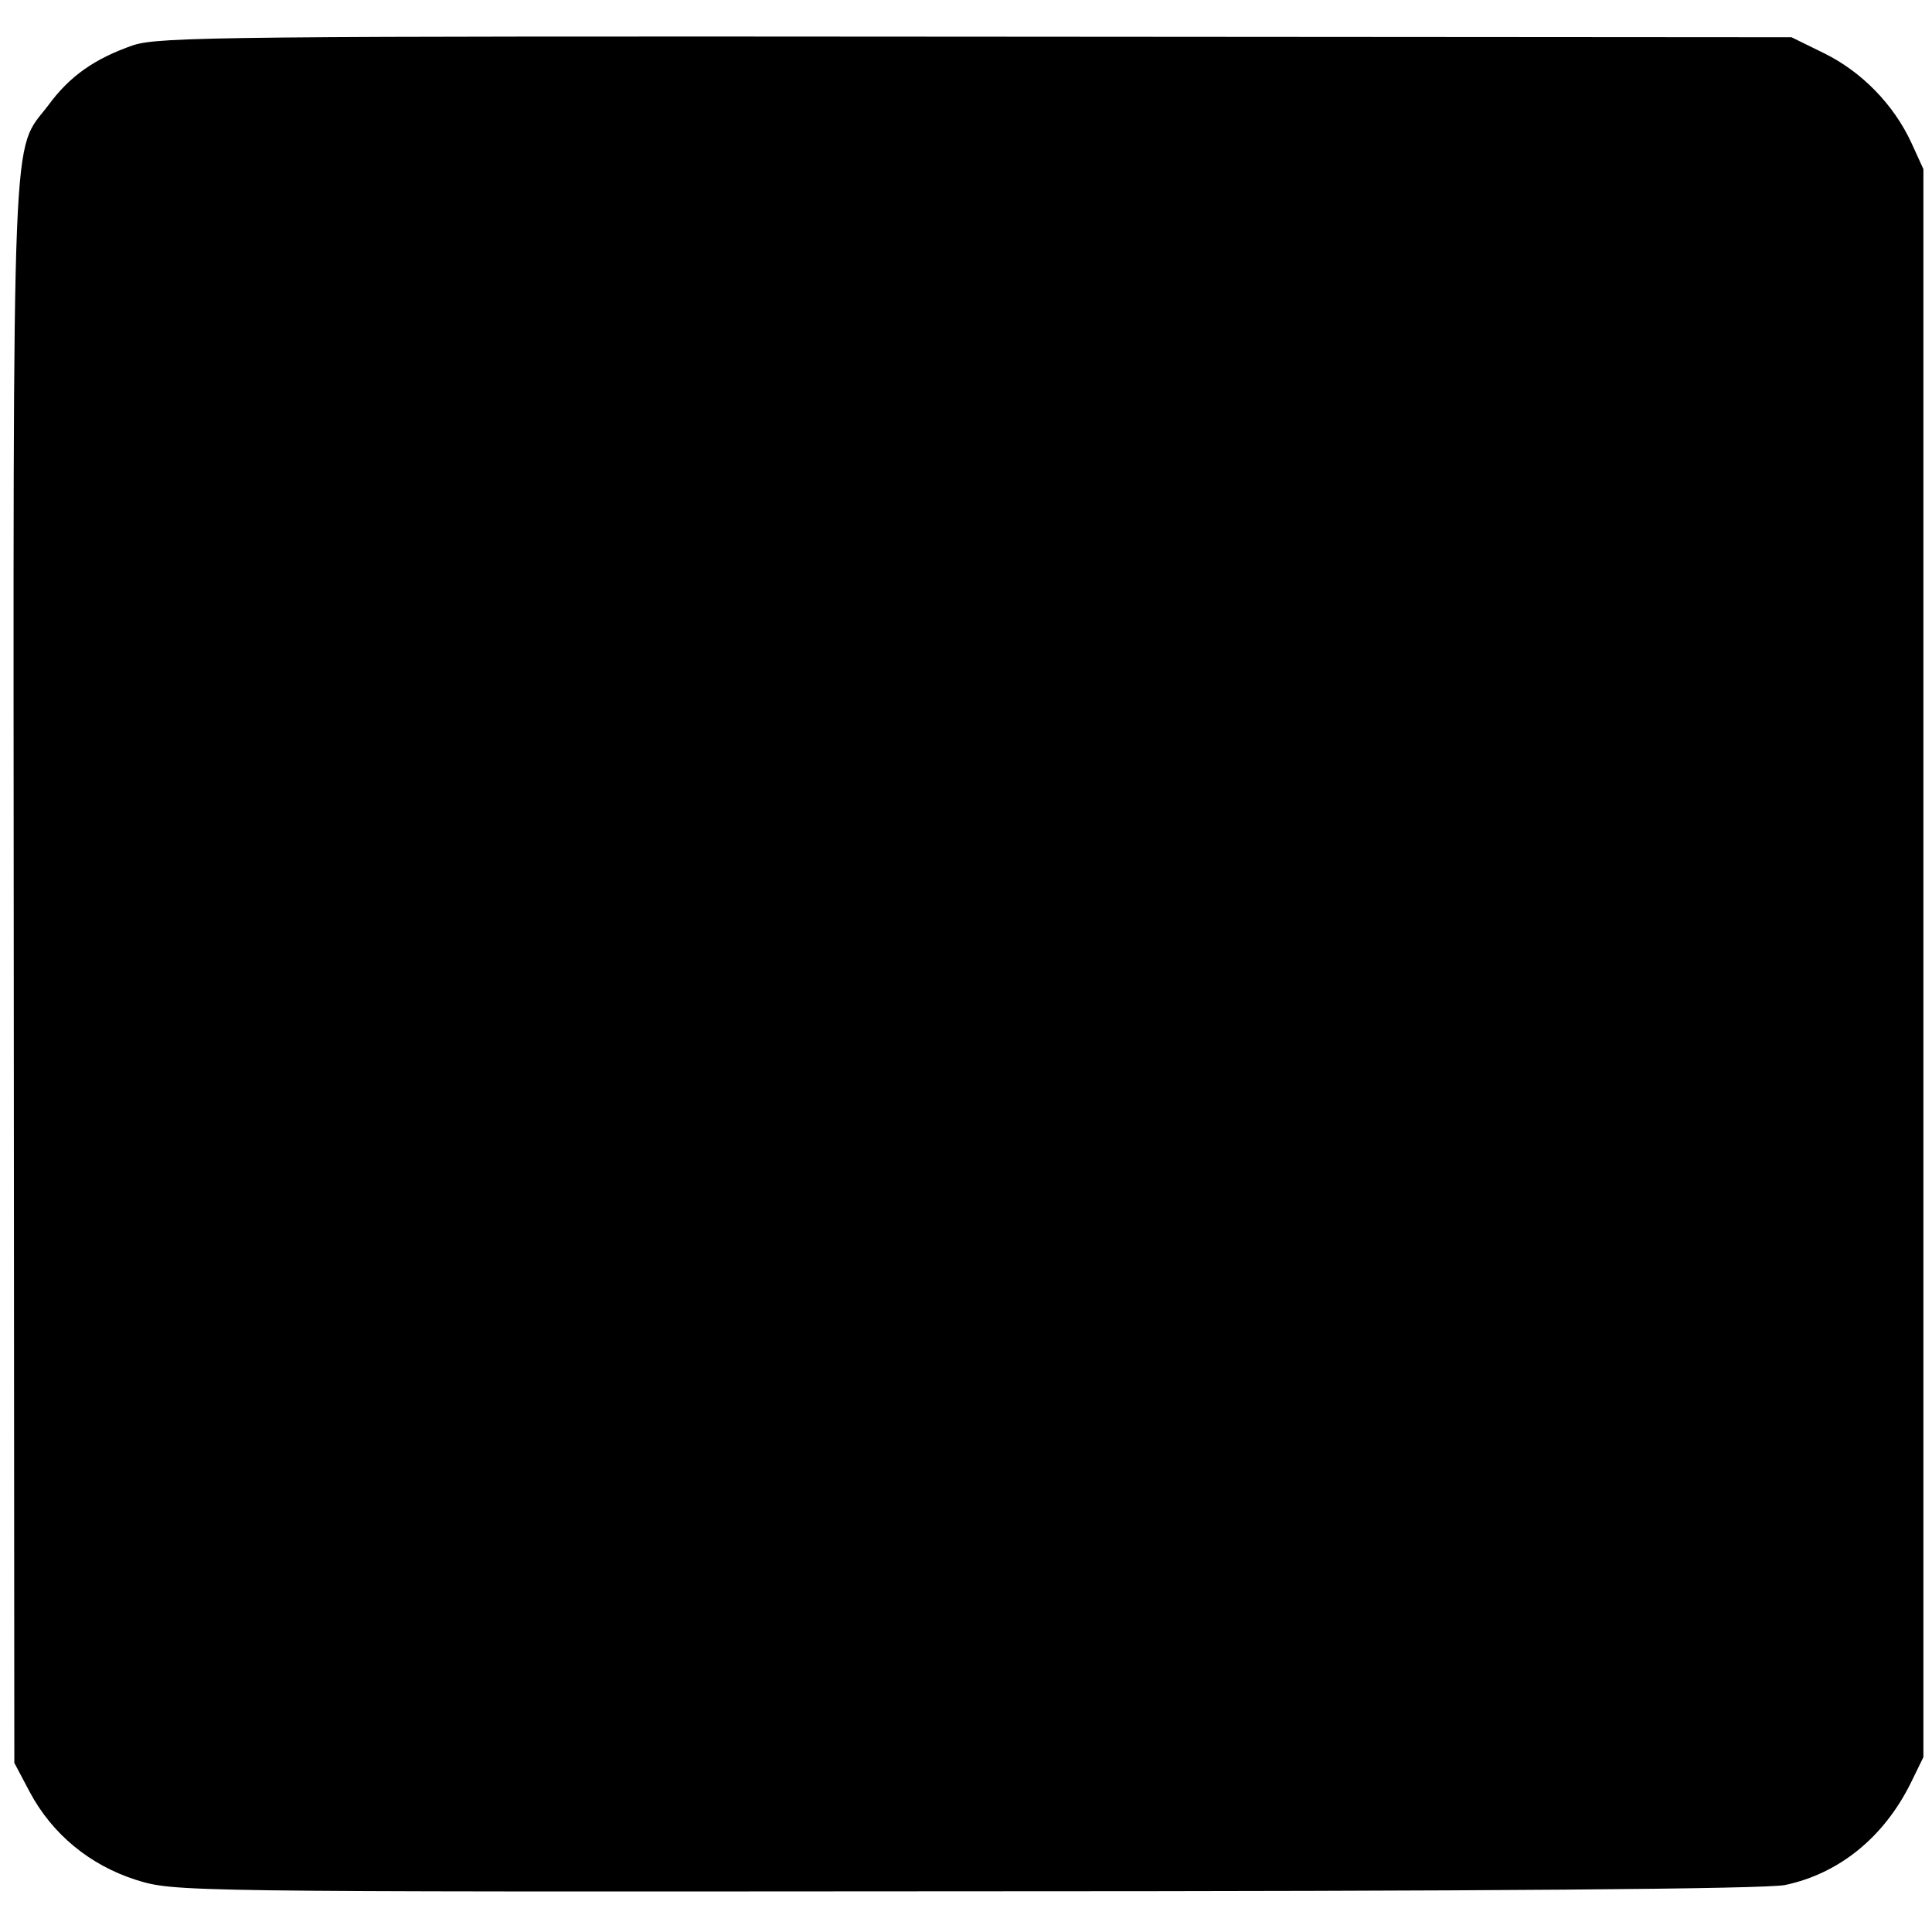
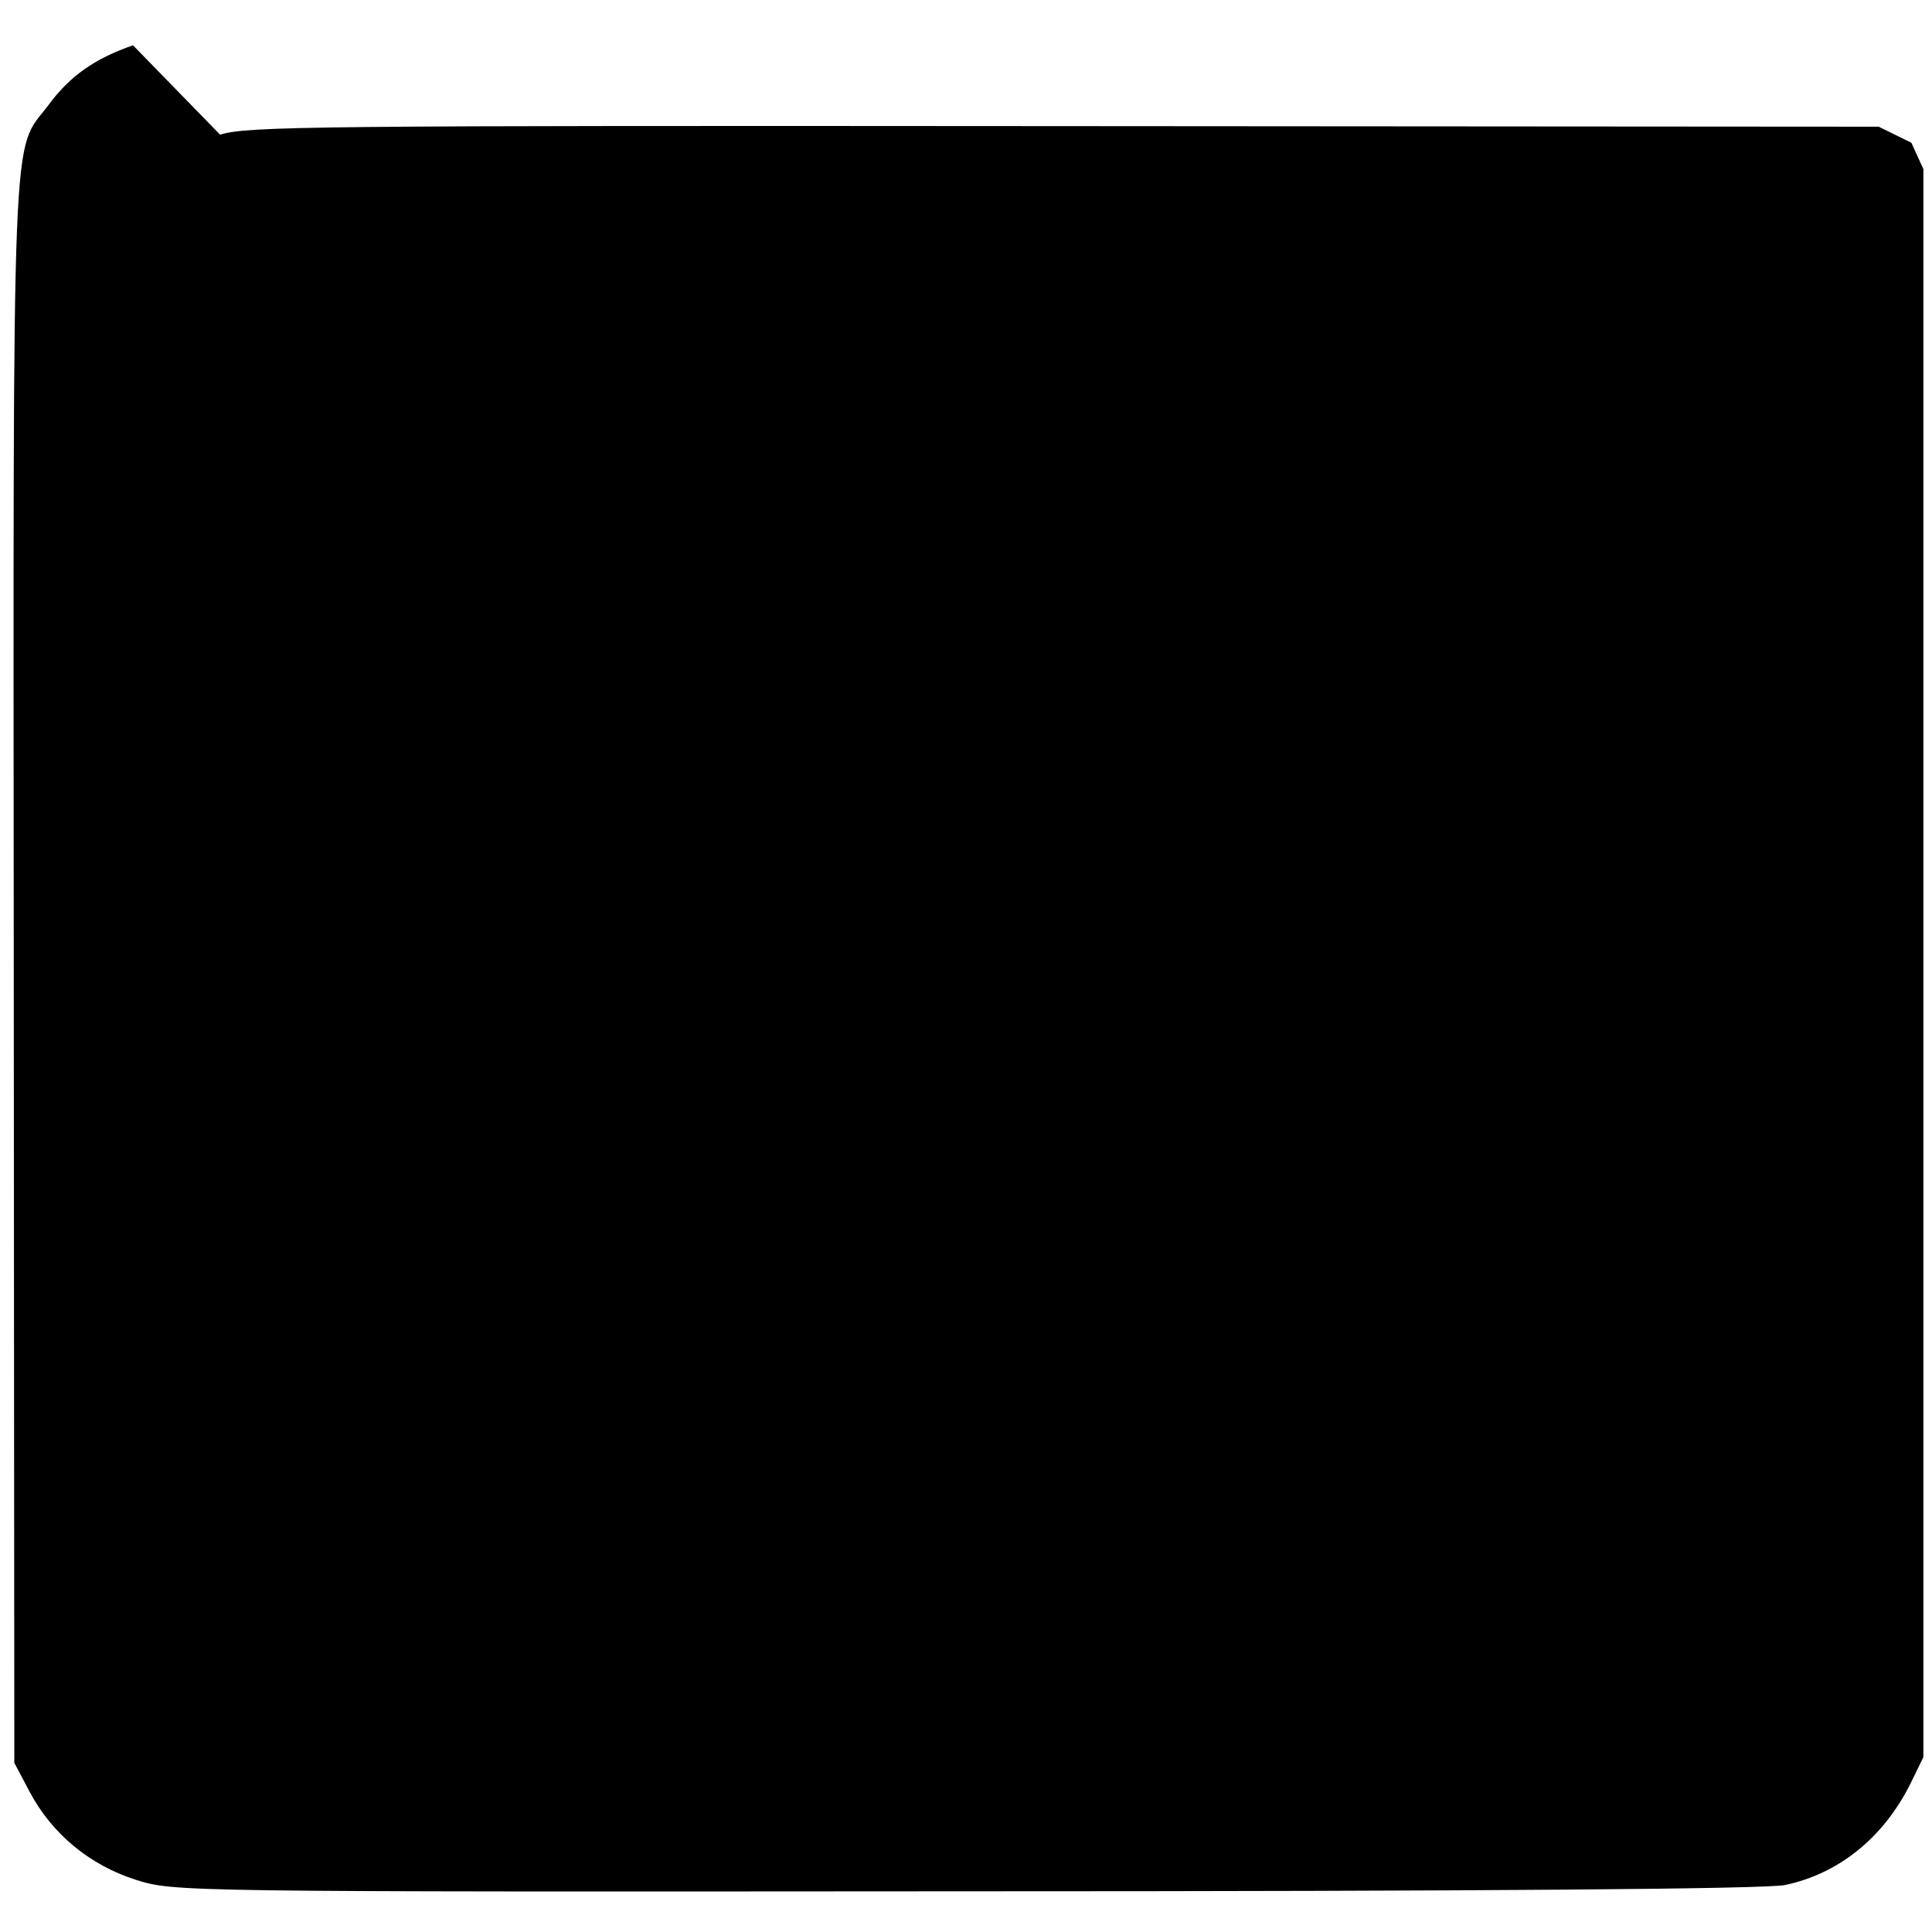
<svg xmlns="http://www.w3.org/2000/svg" version="1.0" width="337pt" height="337pt" viewBox="0 0 337 337" preserveAspectRatio="xMidYMid meet">
  <g transform="translate(0,337) scale(0.1,-0.1)" fill="#000000" stroke="none">
-     <path d="M232 3291 c-66 -23 -110 -53 -148 -105 -64 -84 -61 7 -60 -1509 l1 -1382 27 -51 c39 -73 104 -127 185 -153 68 -21 69 -21 1448 -20 910 0 1397 4 1429 11 94 20 172 83 219 178 l22 45 0 1385 0 1385 -21 46 c-31 67 -87 124 -152 156 l-57 28 -1422 1 c-1312 1 -1425 0 -1471 -15z" />
+     <path d="M232 3291 c-66 -23 -110 -53 -148 -105 -64 -84 -61 7 -60 -1509 l1 -1382 27 -51 c39 -73 104 -127 185 -153 68 -21 69 -21 1448 -20 910 0 1397 4 1429 11 94 20 172 83 219 178 l22 45 0 1385 0 1385 -21 46 l-57 28 -1422 1 c-1312 1 -1425 0 -1471 -15z" />
  </g>
</svg>